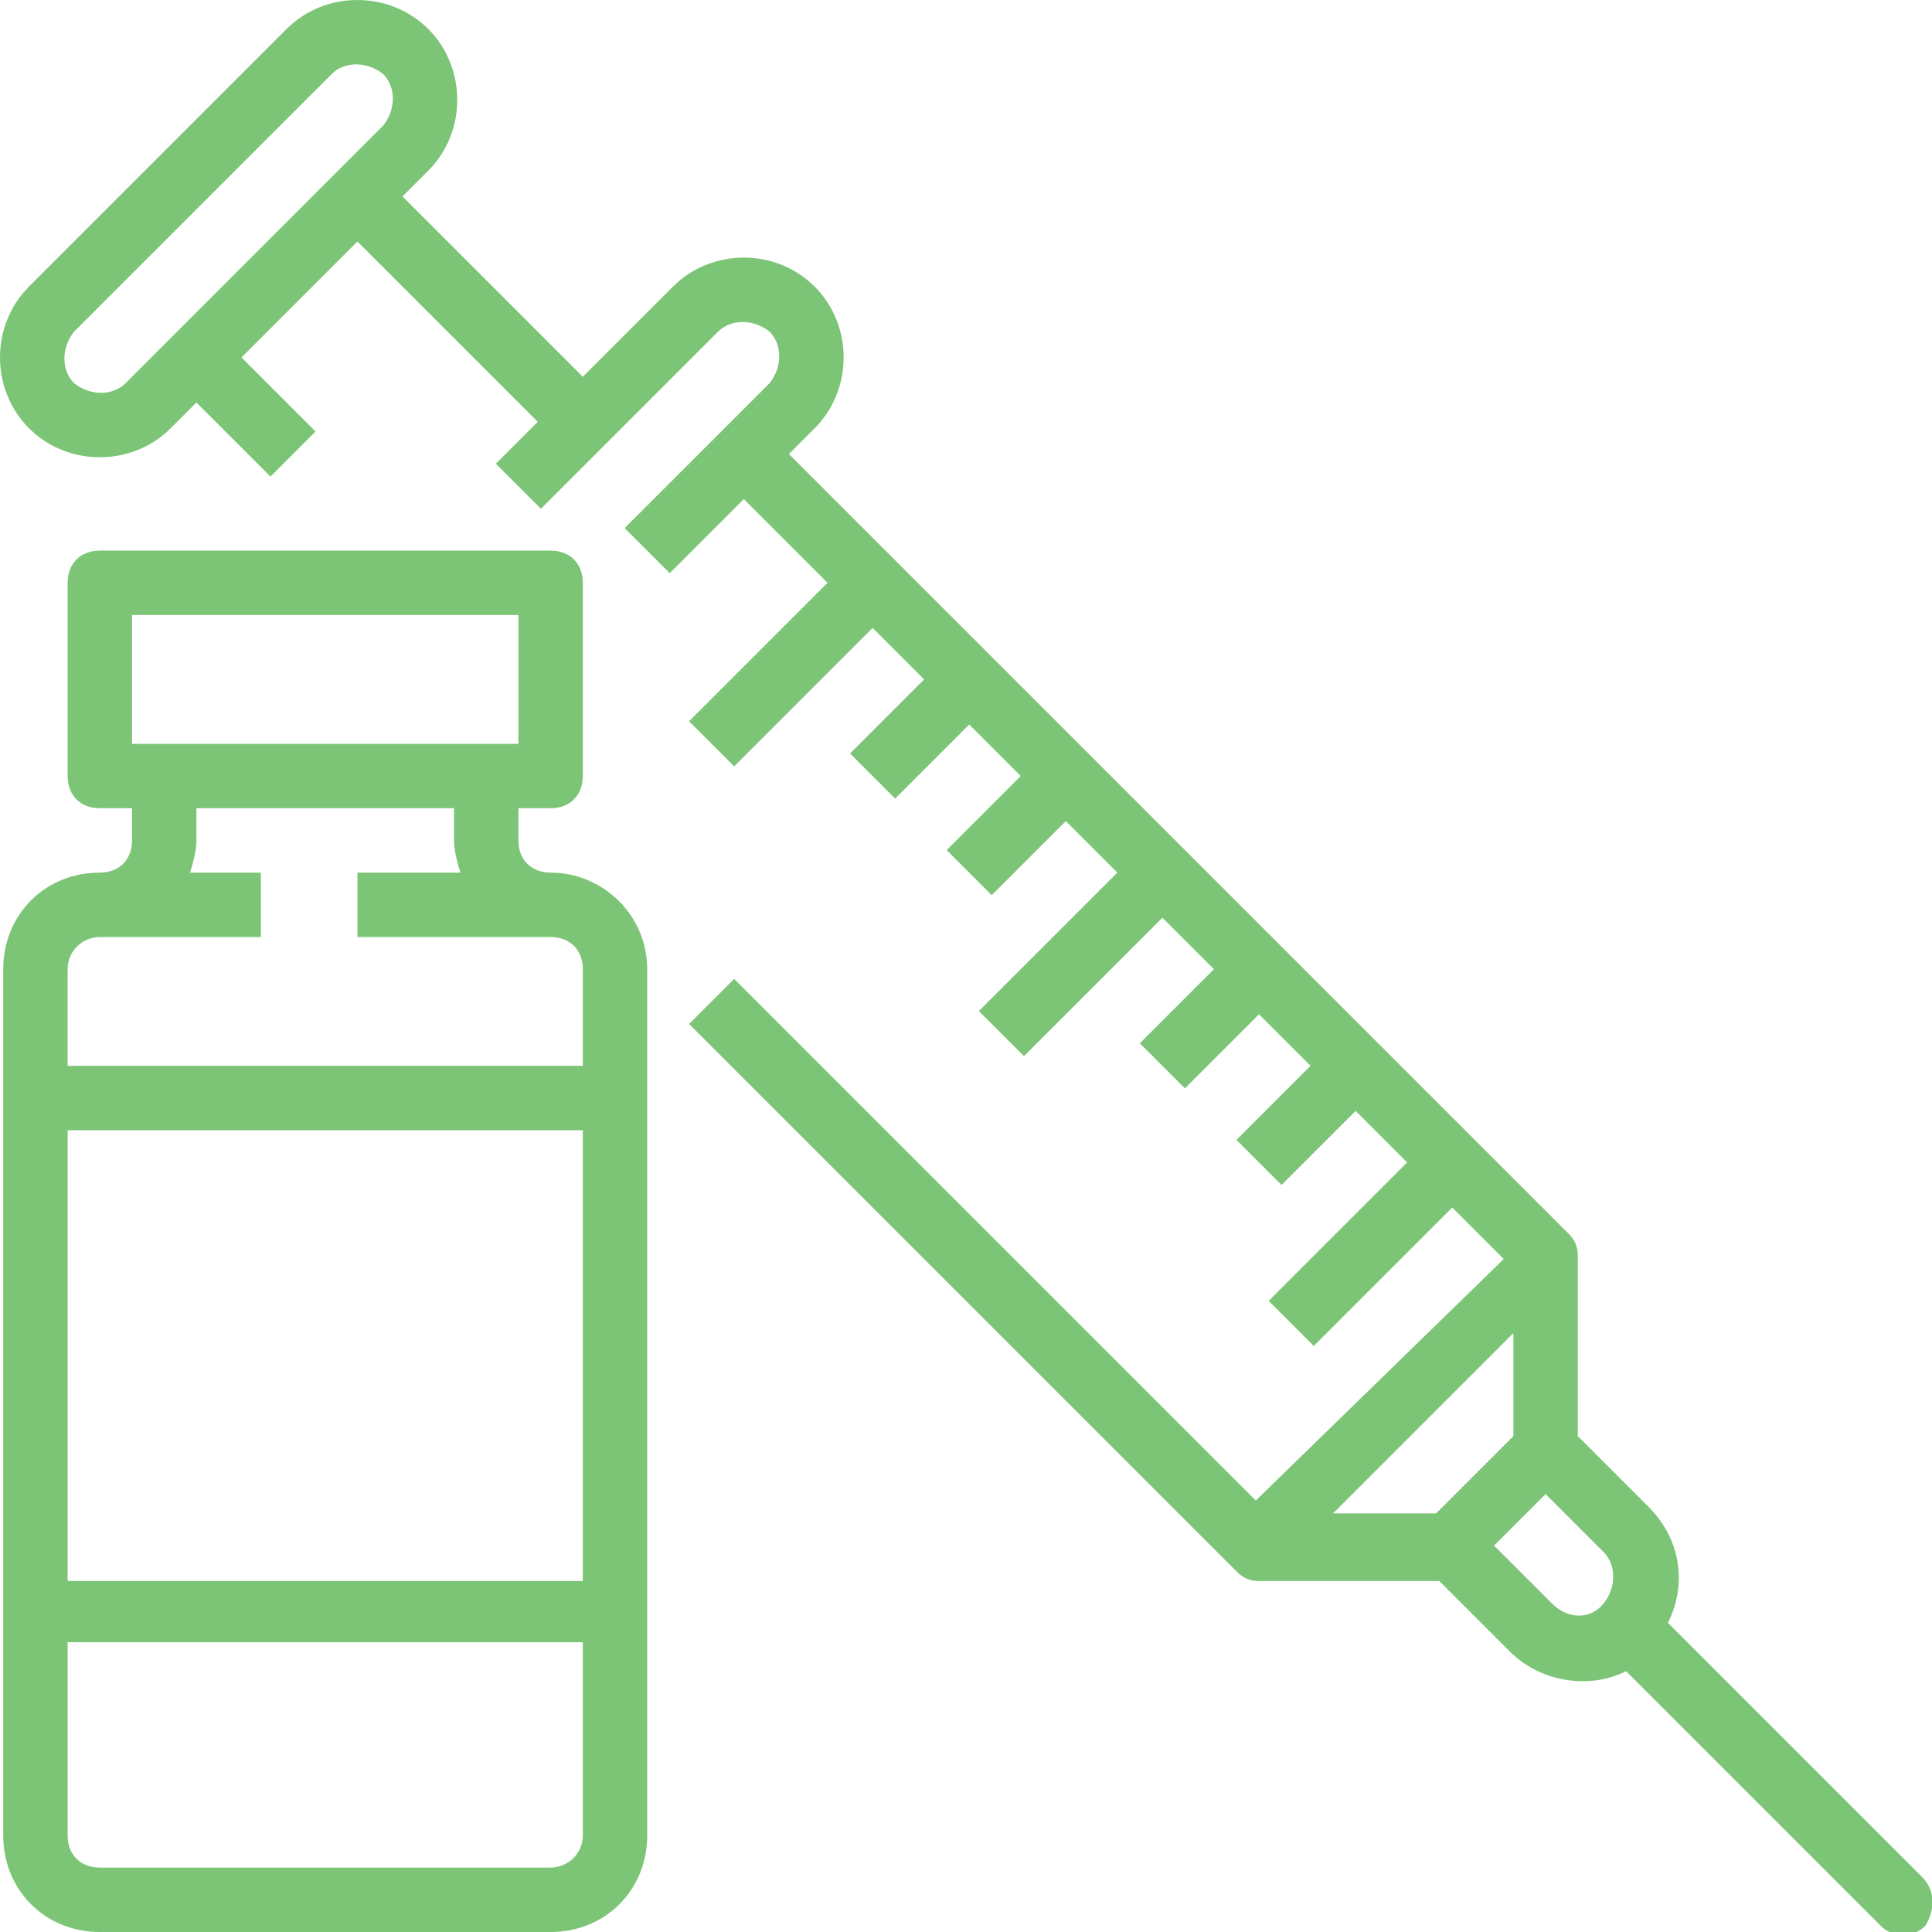
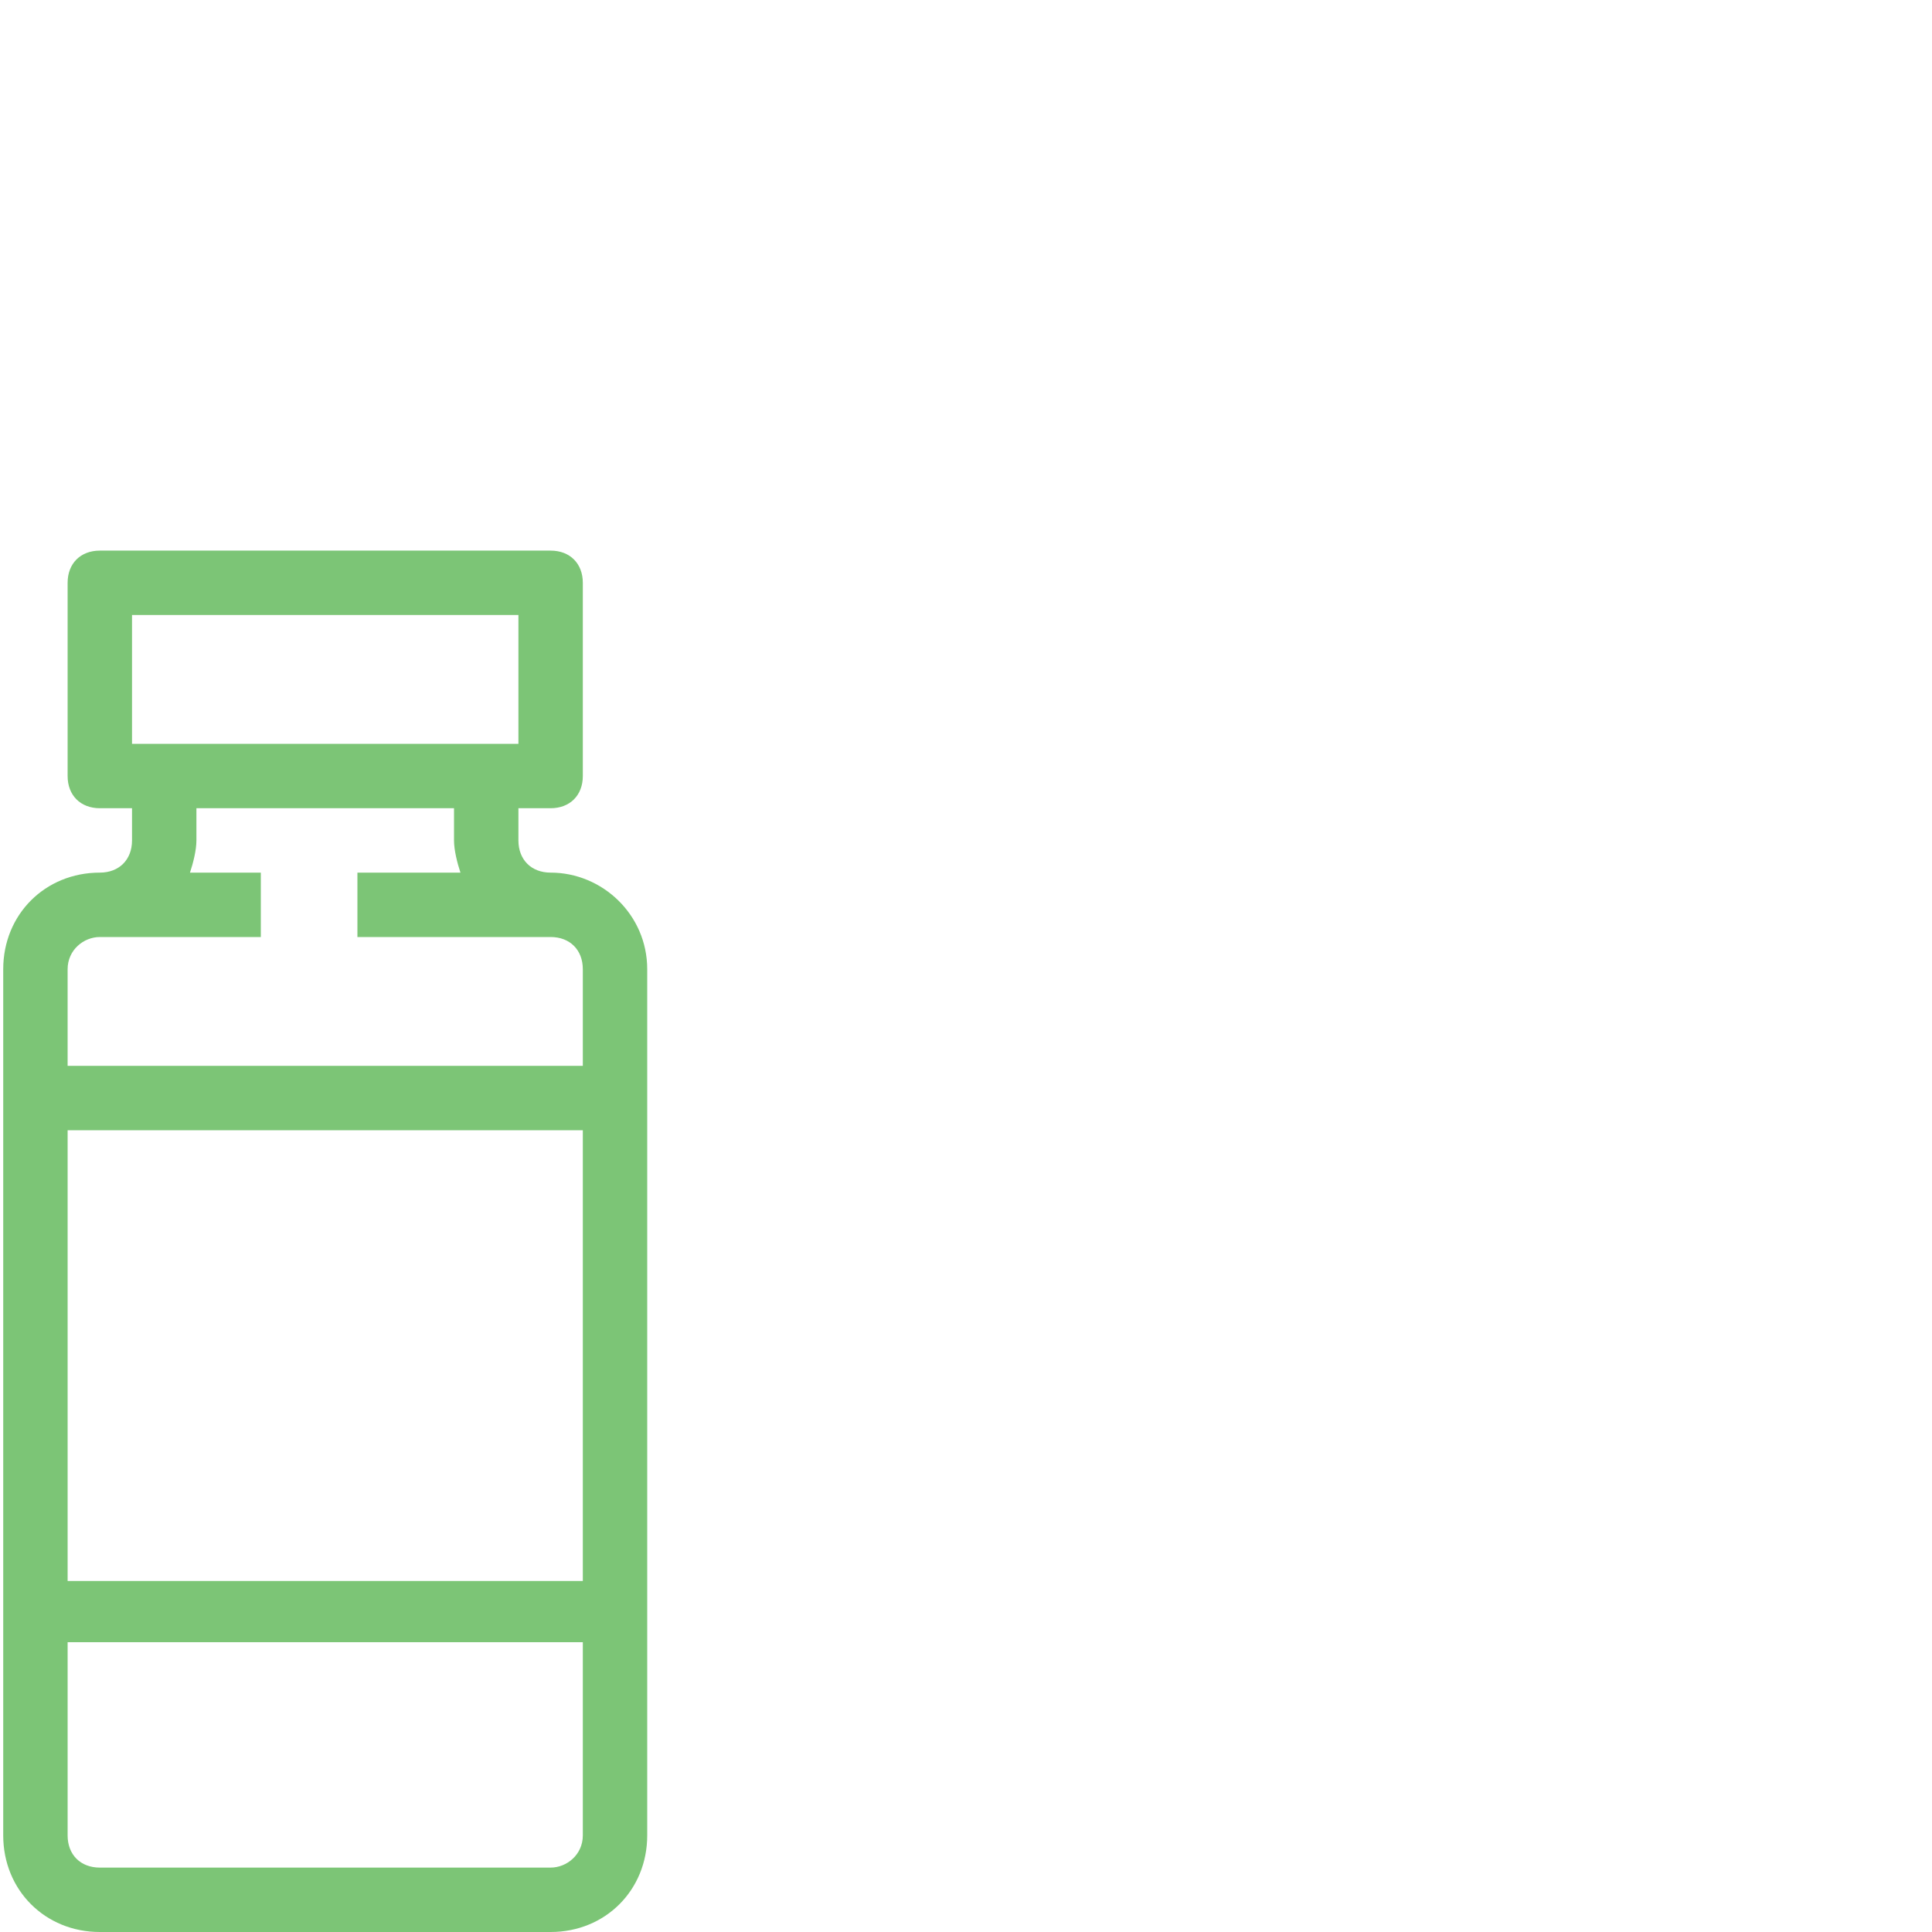
<svg xmlns="http://www.w3.org/2000/svg" version="1.1" id="Layer_1" x="0px" y="0px" viewBox="0 0 60 60" style="enable-background:new 0 0 60 60;" xml:space="preserve">
  <style type="text/css">
	.st0{fill:#7CC576;}
</style>
  <g id="Out_line">
    <path class="st0" d="M17.1,27.1c-0.6,0-1-0.4-1-1v-1h1c0.6,0,1-0.4,1-1v-6c0-0.6-0.4-1-1-1h-14c-0.6,0-1,0.4-1,1v6c0,0.6,0.4,1,1,1   h1v1c0,0.6-0.4,1-1,1c-1.7,0-3,1.3-3,3V57c0,1.7,1.3,3,3,3h14c1.7,0,3-1.3,3-3V30.1C20.1,28.4,18.7,27.1,17.1,27.1z M4.1,19.1h12v4   h-12V19.1z M3.1,29.1h5v-2H5.9c0.1-0.3,0.2-0.7,0.2-1v-1h8v1c0,0.3,0.1,0.7,0.2,1h-3.2v2h6c0.6,0,1,0.4,1,1v3h-16v-3   C2.1,29.5,2.6,29.1,3.1,29.1z M18.1,35.1v14h-16v-14H18.1z M17.1,58h-14c-0.6,0-1-0.4-1-1v-6h16v6C18.1,57.6,17.6,58,17.1,58z" />
-     <path class="st0" d="M59.7,58.3l-7.9-7.9c0.6-1.2,0.4-2.6-0.6-3.6L49,44.6V39c0-0.3-0.1-0.5-0.3-0.7L24.5,14.1l0.8-0.8   c1.2-1.2,1.2-3.2,0-4.4s-3.2-1.2-4.4,0l-2.8,2.8l-5.6-5.6l0.8-0.8c1.2-1.2,1.2-3.2,0-4.4c-1.2-1.2-3.2-1.2-4.4,0l-8,8   c-1.2,1.2-1.2,3.2,0,4.4c1.2,1.2,3.2,1.2,4.4,0l0.8-0.8l2.3,2.3l1.4-1.4l-2.3-2.3l3.6-3.6l5.6,5.6l-1.3,1.3l1.4,1.4l5.5-5.5   c0.4-0.4,1.1-0.4,1.6,0c0.4,0.4,0.4,1.1,0,1.6l0,0l-4.5,4.5l1.4,1.4l2.3-2.3l2.6,2.6l-4.3,4.3l1.4,1.4l4.3-4.3l1.6,1.6l-2.3,2.3   l1.4,1.4l2.3-2.3l1.6,1.6l-2.3,2.3l1.4,1.4l2.3-2.3l1.6,1.6l-4.3,4.3l1.4,1.4l4.3-4.3l1.6,1.6l-2.3,2.3l1.4,1.4l2.3-2.3l1.6,1.6   l-2.3,2.3l1.4,1.4l2.3-2.3l1.6,1.6l-4.3,4.3l1.4,1.4l4.3-4.3l1.6,1.6L39,46.6L22.8,30.4l-1.4,1.4l17,17c0.2,0.2,0.4,0.3,0.7,0.3   h5.6l2.2,2.2c0.9,0.9,2.4,1.2,3.6,0.6l7.9,7.9c0.4,0.4,1,0.4,1.4,0C60.1,59.3,60.1,58.7,59.7,58.3z M3.9,11.9   c-0.4,0.4-1.1,0.4-1.6,0c-0.4-0.4-0.4-1.1,0-1.6l8-8c0.4-0.4,1.1-0.4,1.6,0c0.4,0.4,0.4,1.1,0,1.6L3.9,11.9z M47,44.6L44.6,47h-3.2   l5.6-5.6V44.6z M48.2,49.8L46.4,48l1.6-1.6l1.8,1.8c0.4,0.4,0.4,1.1,0,1.6C49.4,50.3,48.7,50.3,48.2,49.8z" />
  </g>
</svg>